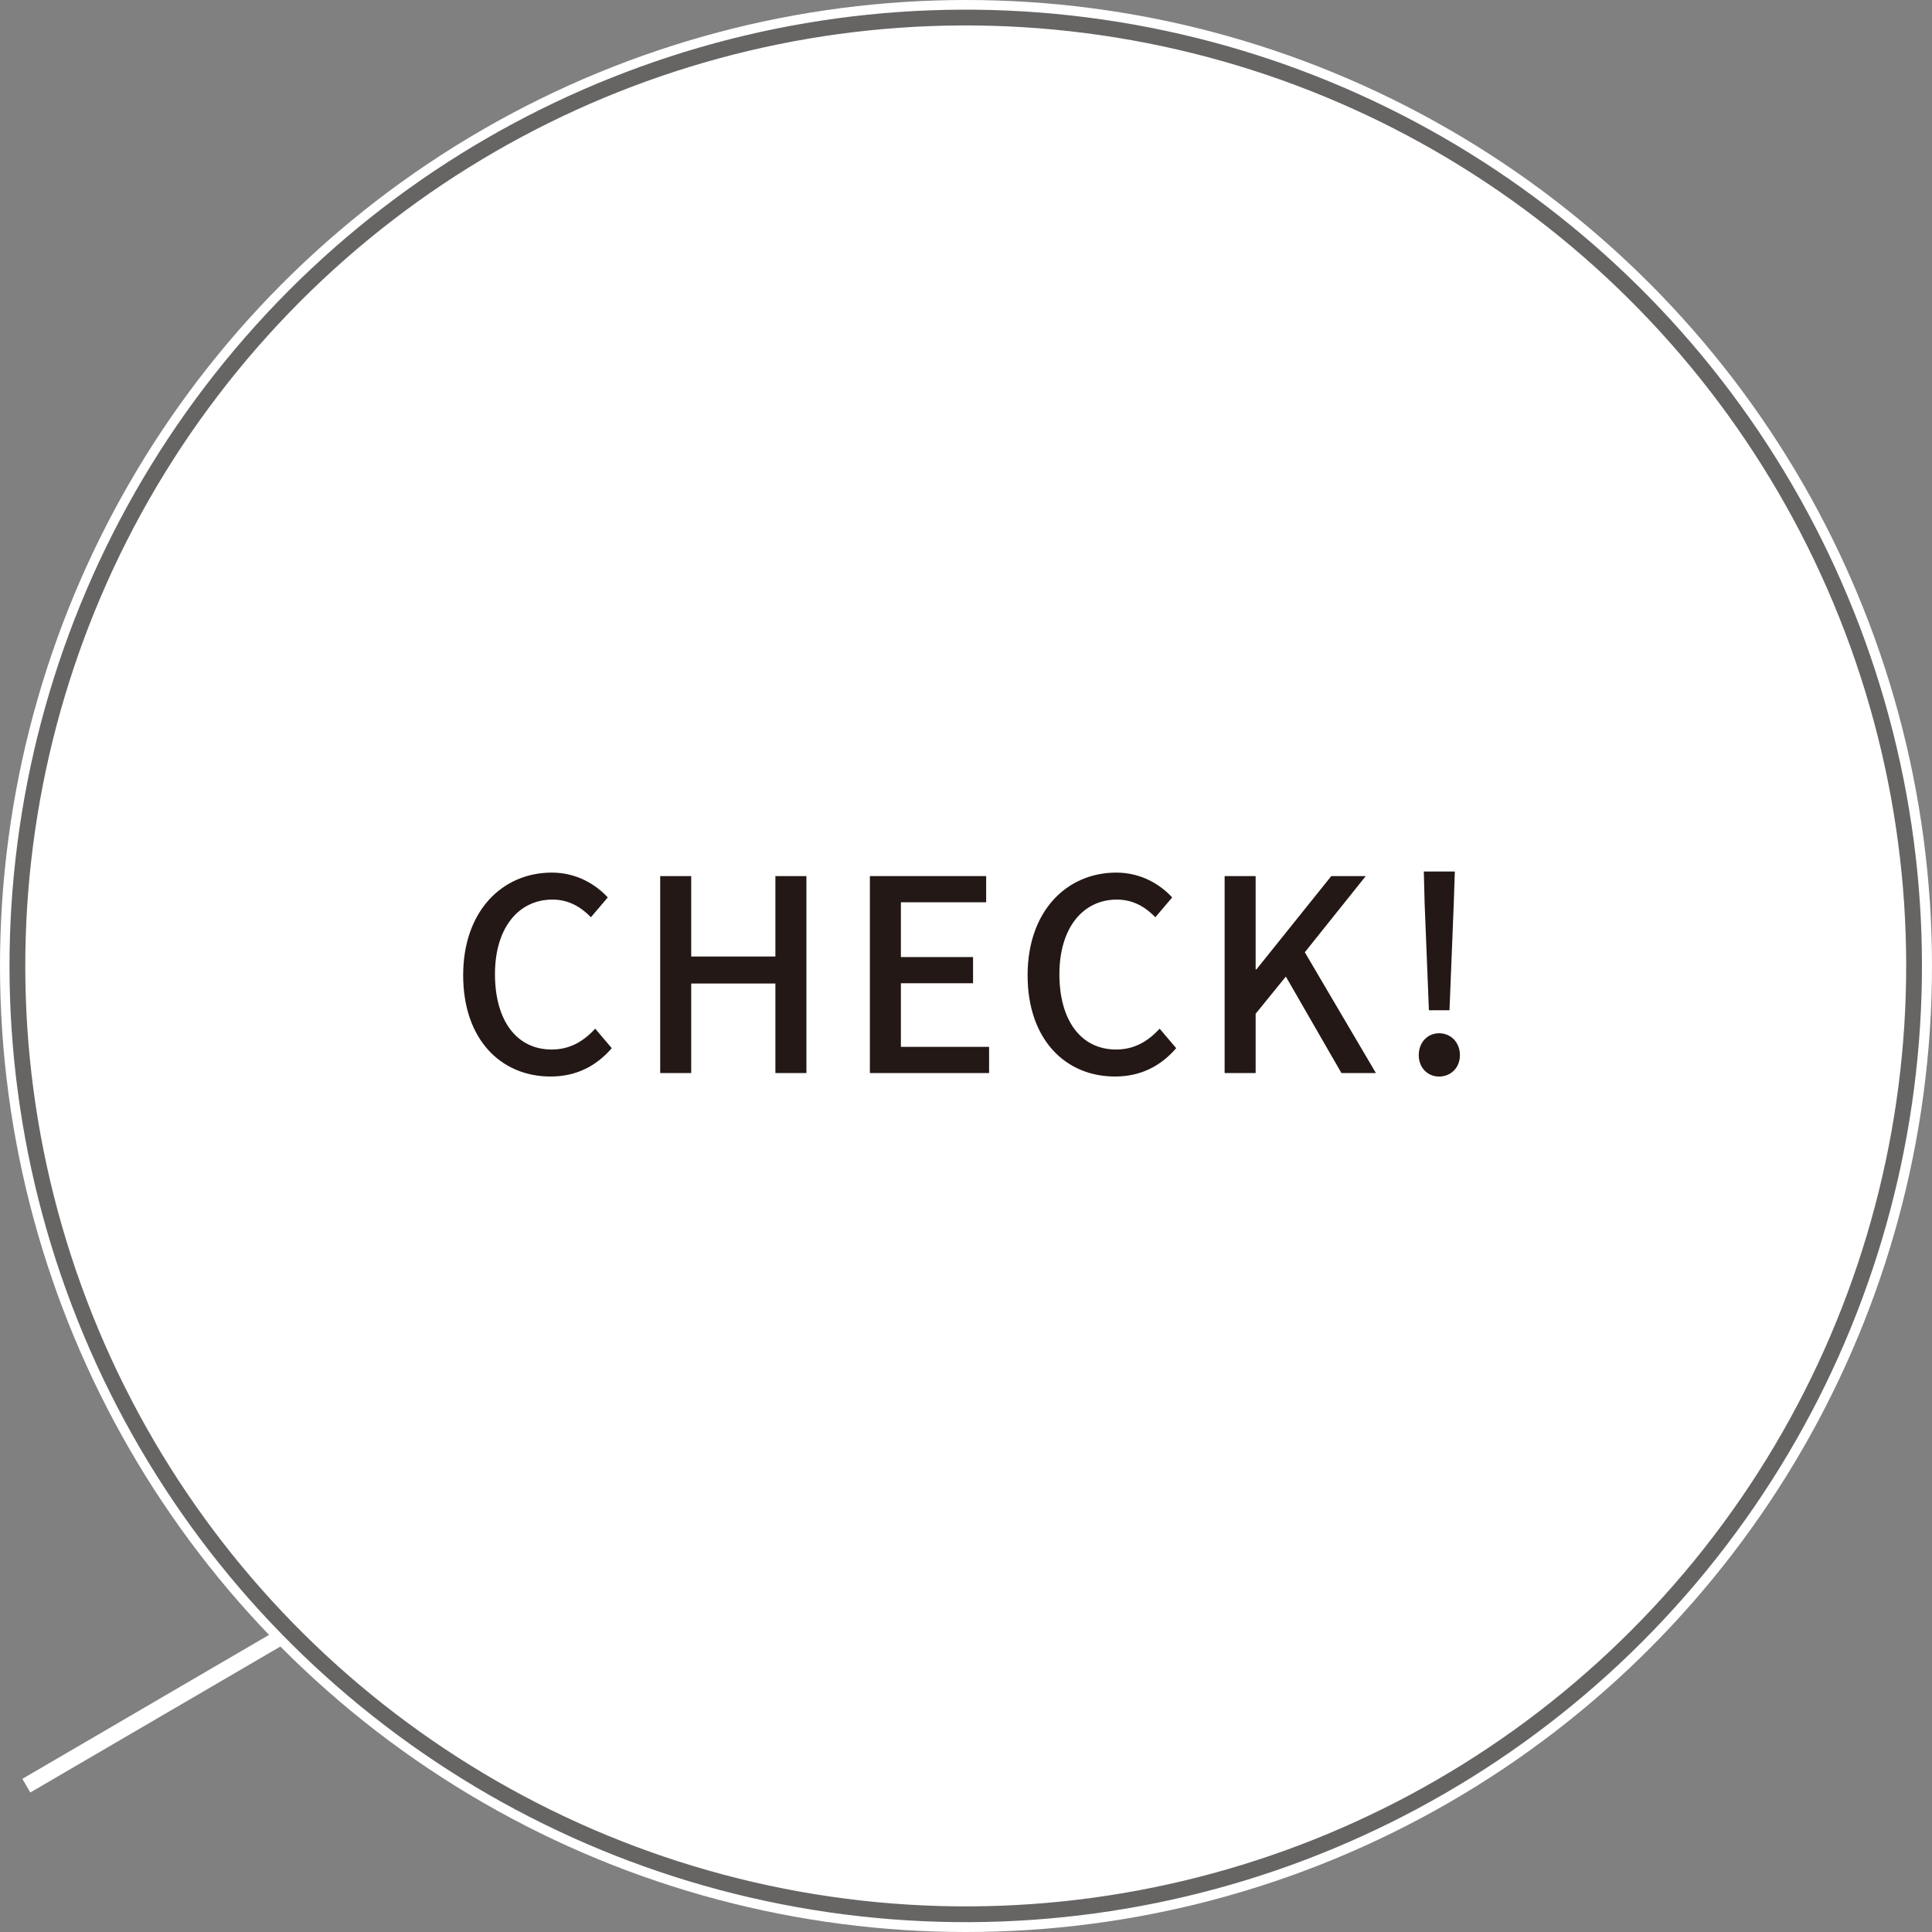
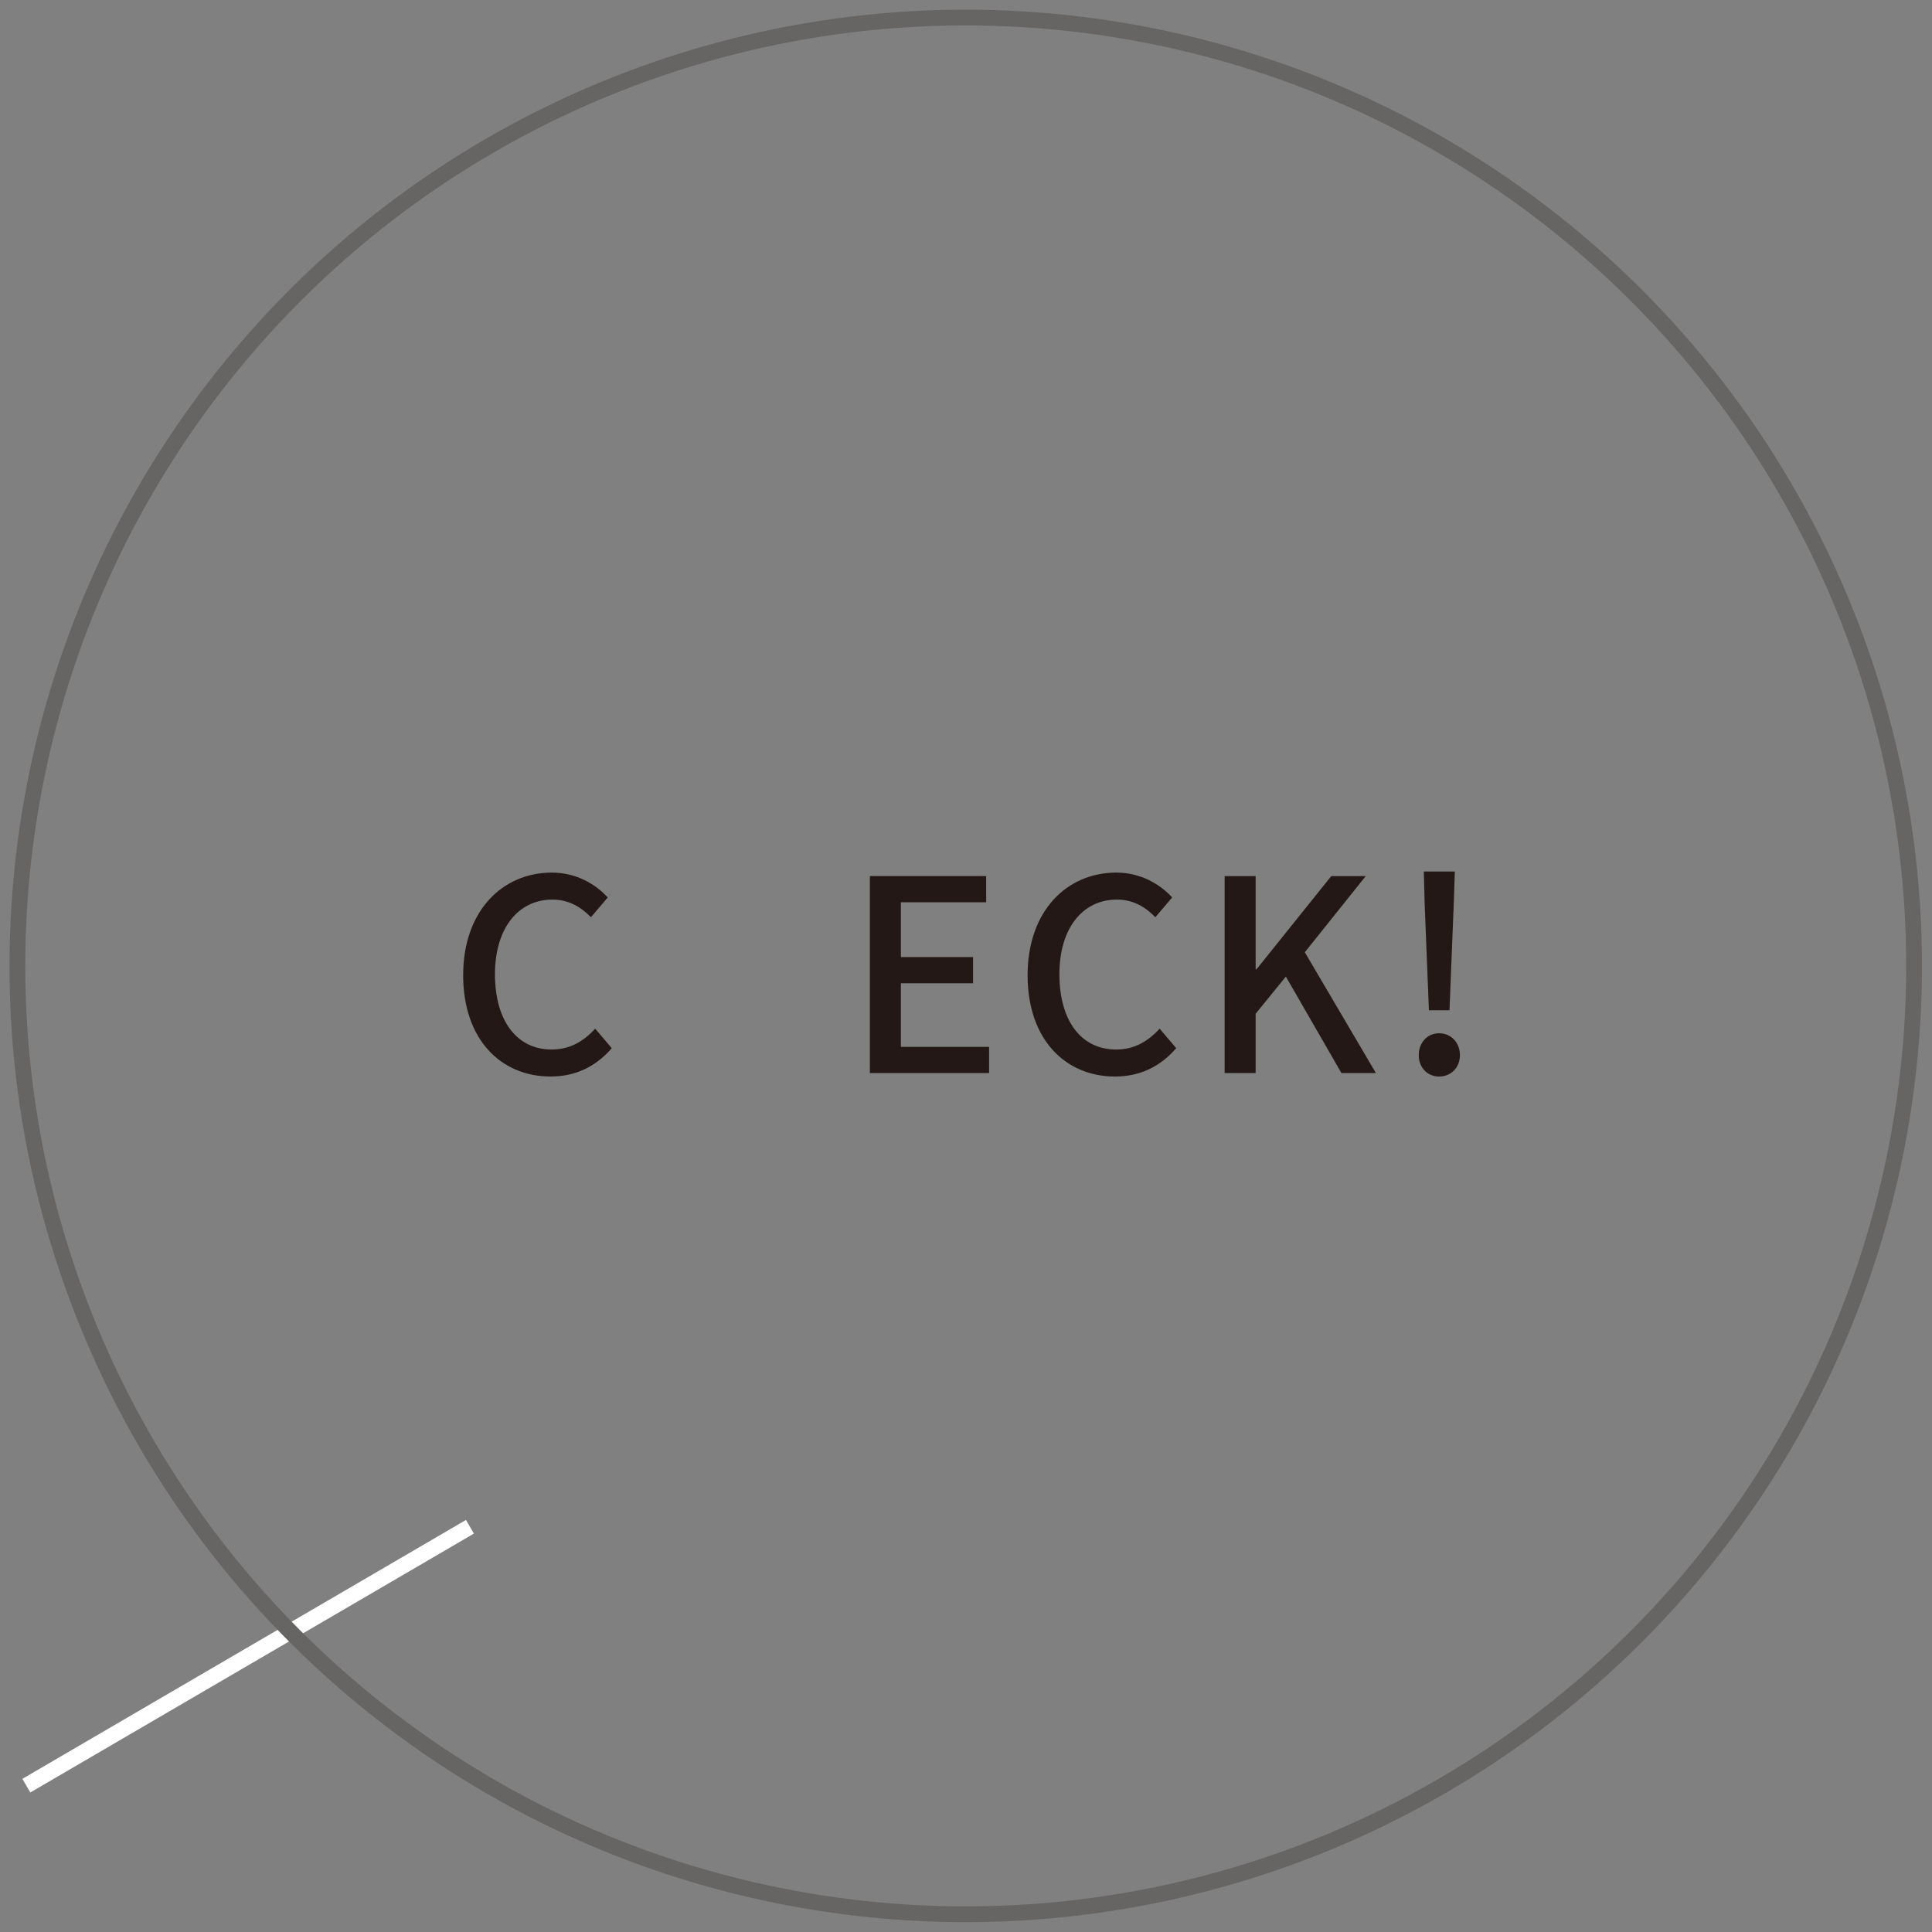
<svg xmlns="http://www.w3.org/2000/svg" version="1.1" id="レイヤー_1" x="0px" y="0px" width="134.448px" height="134.448px" viewBox="0 0 134.448 134.448" style="enable-background:new 0 0 134.448 134.448;" xml:space="preserve">
  <rect x="0" y="0" width="134.448" height="134.448" fill="#808080" stroke="none" />
  <g>
    <line style="fill:none;stroke:#FFFFFF;stroke-width:1.098;stroke-miterlimit:10;" x1="1.833" y1="124.264" x2="32.703" y2="106.248" />
    <g>
      <g>
-         <circle style="fill:#FFFFFF;" cx="67.224" cy="67.224" r="67.224" />
        <ellipse transform="matrix(0.16 -0.987 0.987 0.16 -9.9 122.812)" style="fill:none;stroke:#676464;stroke-width:1.098;stroke-miterlimit:10;" cx="67.224" cy="67.224" rx="66.003" ry="66.002" />
      </g>
      <g>
        <g>
          <path style="fill:#231815;" d="M32.232,67.867c0-4.464,2.716-7.143,6.175-7.143c1.711,0,3.051,0.818,3.887,1.729l-1.172,1.377      c-0.707-0.726-1.562-1.228-2.678-1.228c-2.362,0-3.999,1.972-3.999,5.189c0,3.255,1.525,5.245,3.943,5.245      c1.265,0,2.213-0.559,3.032-1.451l1.153,1.358c-1.097,1.265-2.492,1.972-4.26,1.972C34.873,74.917,32.232,72.349,32.232,67.867z      " />
-           <path style="fill:#231815;" d="M45.943,60.966h2.158v5.6h5.859v-5.6h2.158v13.709H53.96v-6.231h-5.859v6.231h-2.158V60.966z" />
          <path style="fill:#231815;" d="M60.536,60.966h8.091v1.823h-5.934v3.813h5.022v1.822h-5.022v4.427h6.138v1.823h-8.296V60.966z" />
          <path style="fill:#231815;" d="M71.511,67.867c0-4.464,2.716-7.143,6.175-7.143c1.711,0,3.051,0.818,3.887,1.729l-1.172,1.377      c-0.707-0.726-1.562-1.228-2.678-1.228c-2.362,0-3.999,1.972-3.999,5.189c0,3.255,1.525,5.245,3.943,5.245      c1.265,0,2.213-0.559,3.032-1.451l1.153,1.358c-1.097,1.265-2.492,1.972-4.26,1.972C74.152,74.917,71.511,72.349,71.511,67.867z      " />
          <path style="fill:#231815;" d="M85.222,60.966h2.158v6.492h0.056l5.208-6.492h2.399l-4.241,5.302l4.948,8.407h-2.399l-3.869-6.715      l-2.102,2.586v4.129h-2.158V60.966z" />
          <path style="fill:#231815;" d="M98.731,73.429c0-0.893,0.614-1.525,1.414-1.525c0.818,0,1.451,0.633,1.451,1.525      c0,0.874-0.633,1.488-1.451,1.488C99.345,74.917,98.731,74.303,98.731,73.429z M99.14,62.863l-0.056-2.213h2.158l-0.074,2.213      l-0.298,7.44h-1.432L99.14,62.863z" />
        </g>
      </g>
    </g>
  </g>
</svg>